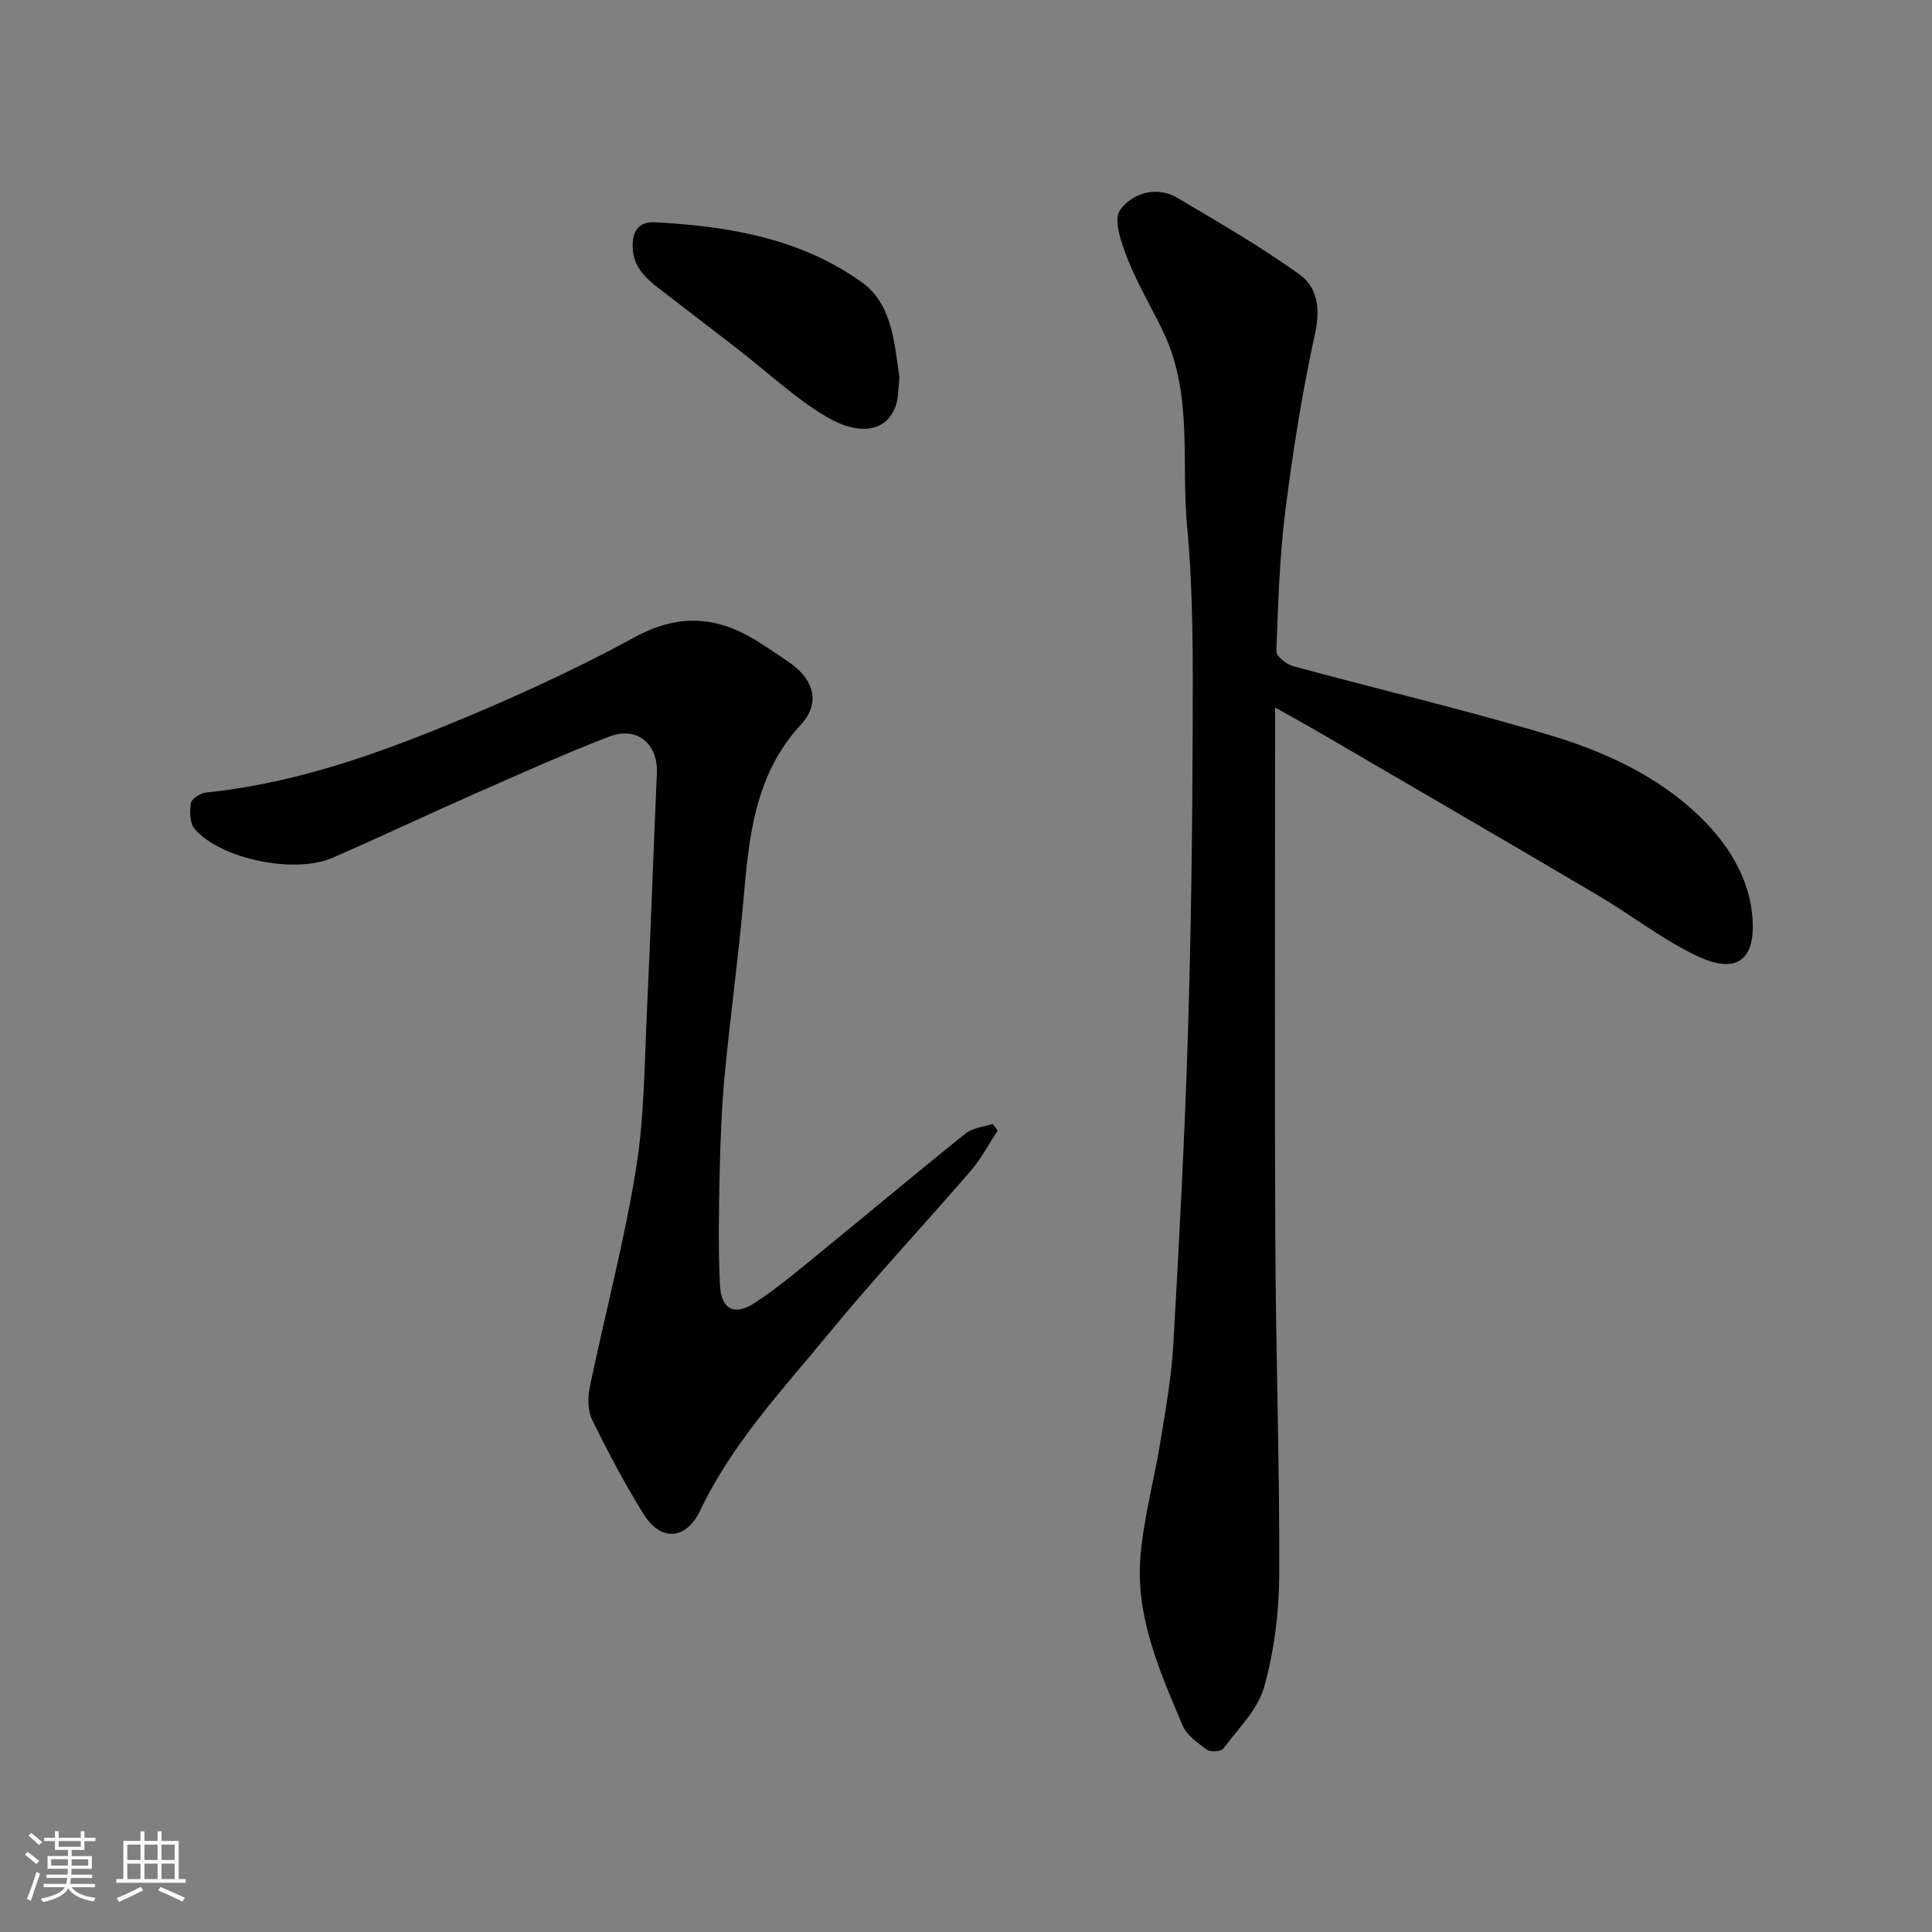
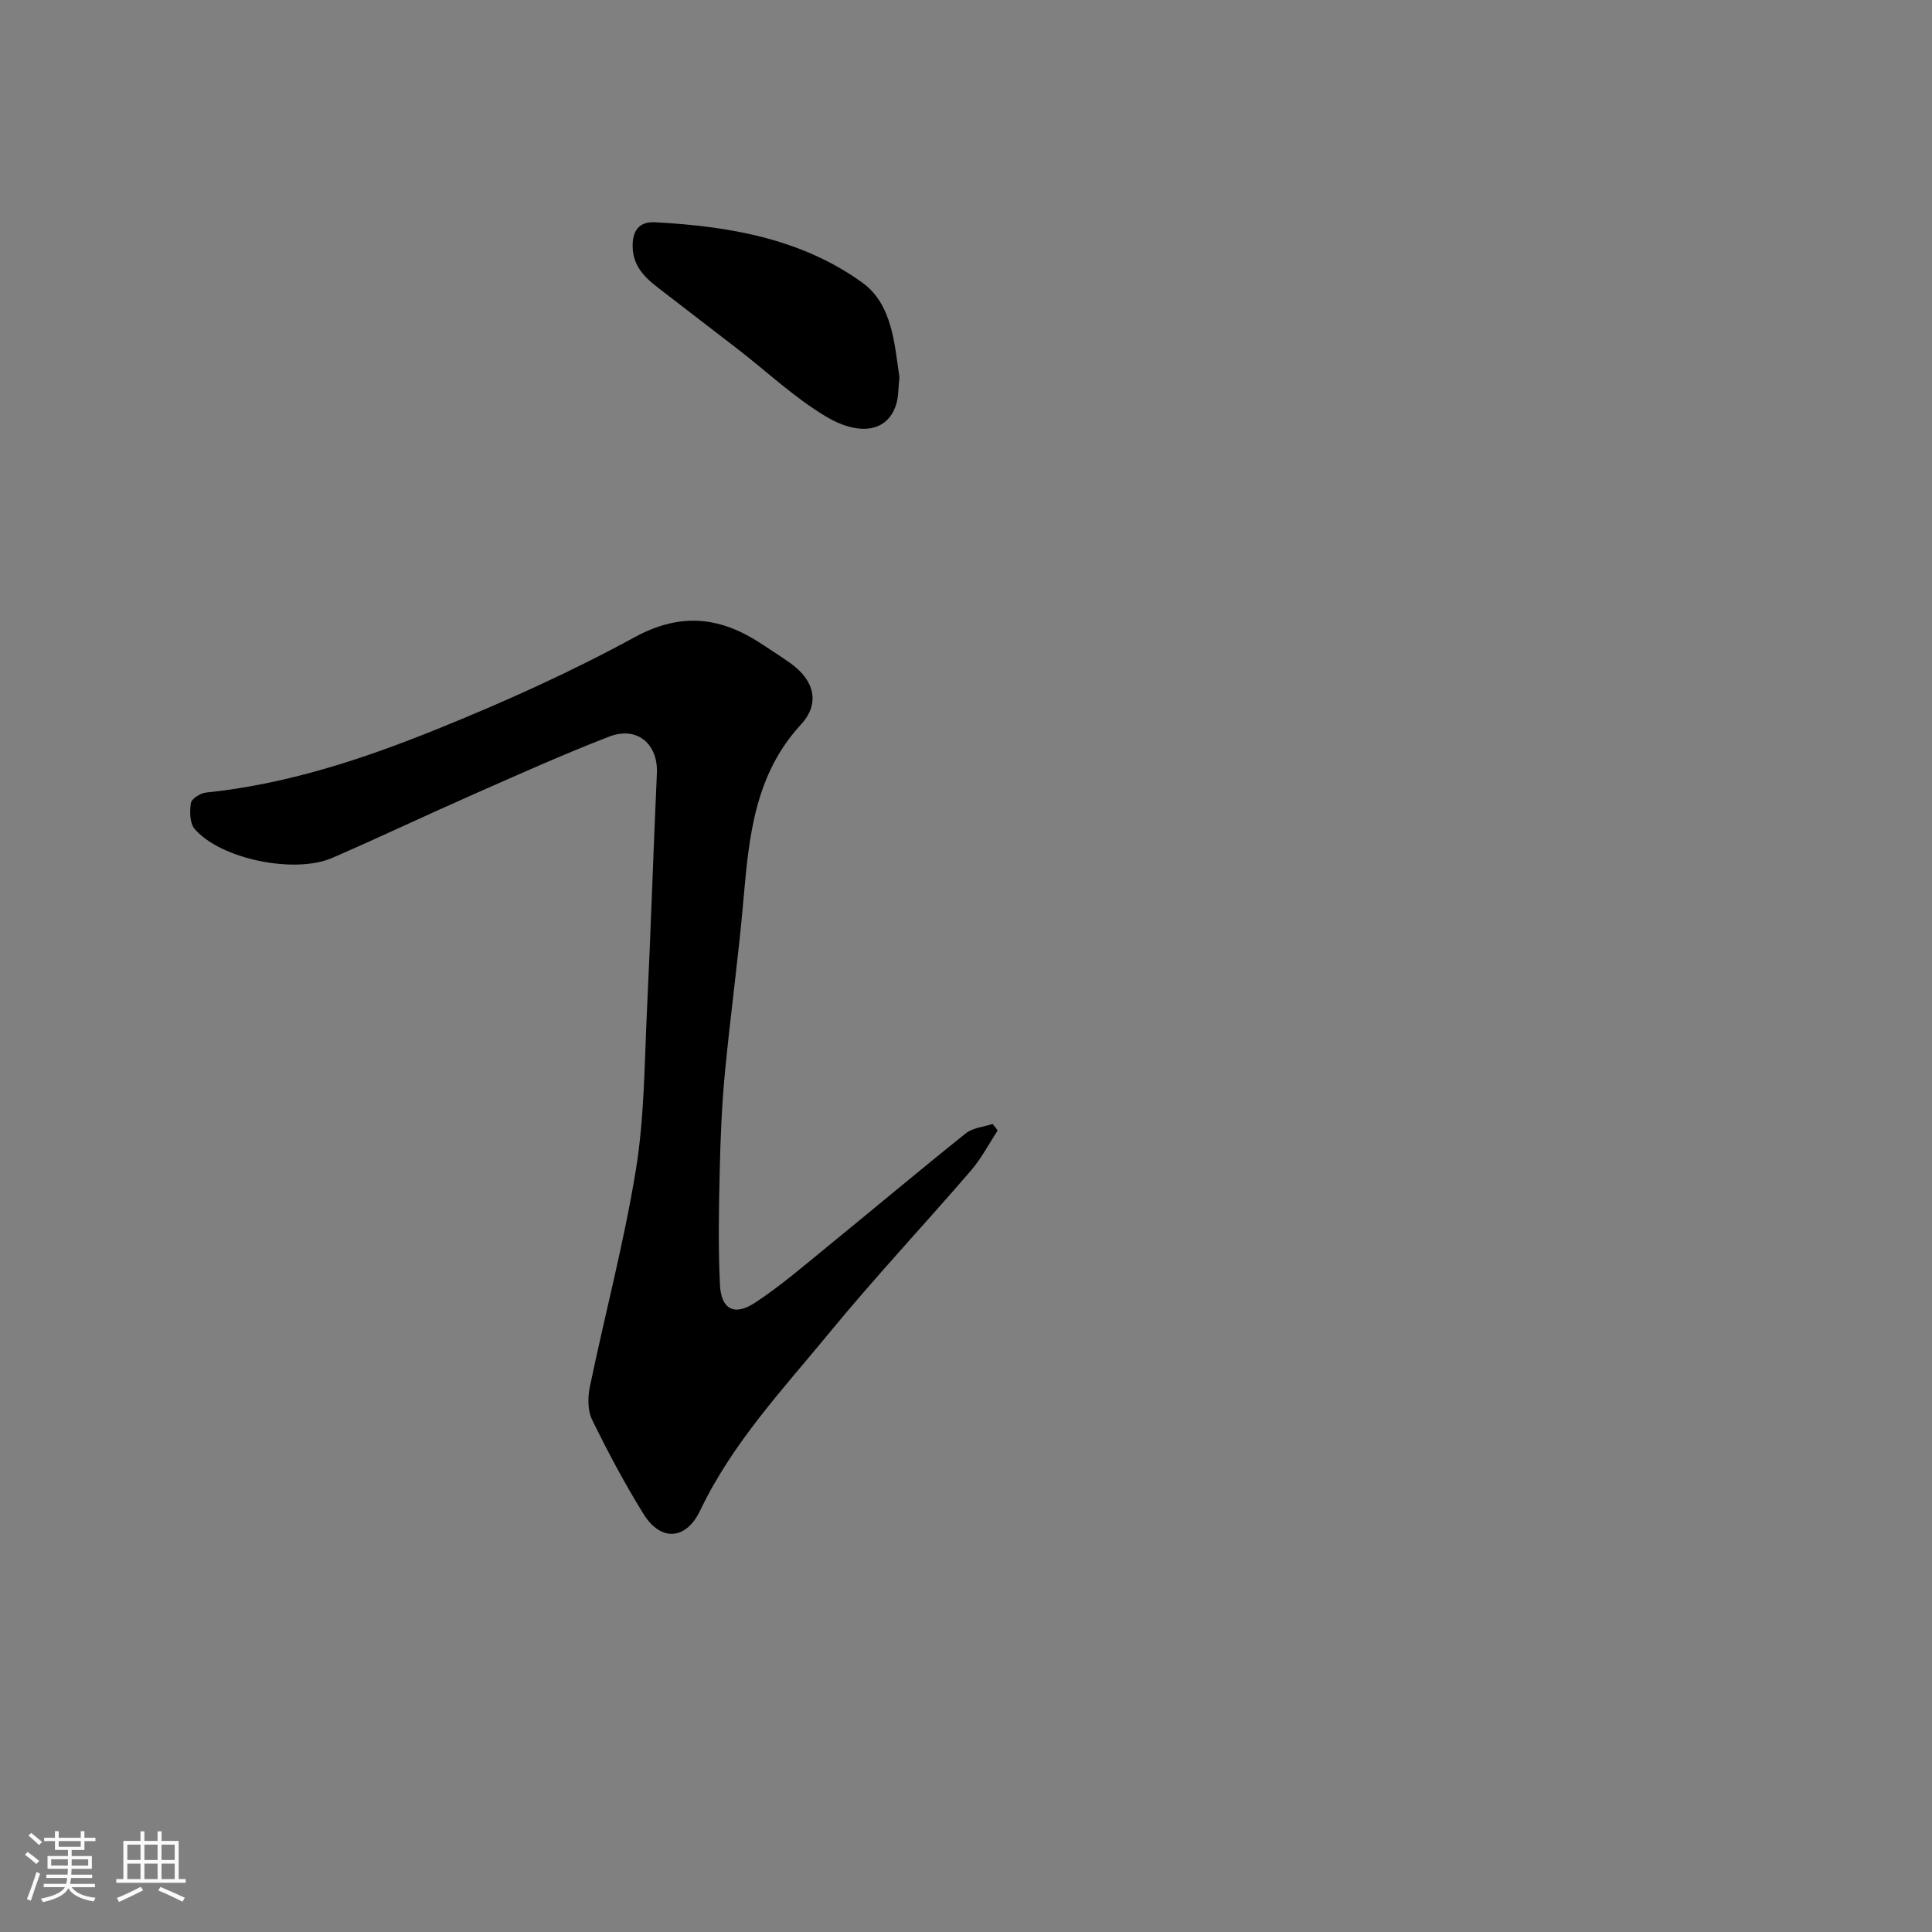
<svg xmlns="http://www.w3.org/2000/svg" enable-background="new 0 0 400 400" viewBox="0 0 400 400">
  <rect x="0" y="0" width="400" height="400" fill="#808080" stroke="none" />
  <path d="m5.17 384 .55-.58c.85.61 1.65 1.24 2.4 1.87l-.59.64c-.83-.73-1.62-1.38-2.36-1.93m1.22 9.53-.82-.34c.71-1.76 1.37-3.64 1.98-5.63.24.13.5.25.76.36-.6 1.67-1.24 3.54-1.92 5.61m-.5-13.5.57-.54c.56.44 1.31 1.06 2.26 1.87l-.64.64c-.68-.66-1.41-1.32-2.19-1.97m3.25.46h2.24v-1.36h.77v1.36h4.57v-1.36h.76v1.36h2.28v.69h-2.28v1.84h-2.64v1.26h4.18v2.64h-4.21c0 .45-.02.86-.05 1.21h4.32v.69h-4.38c-.04.34-.1.75-.19 1.22h5.15v.69h-4.82c.87 1.19 2.51 1.92 4.93 2.19-.17.31-.3.57-.37.76-2.77-.49-4.52-1.41-5.26-2.76-.56 1.26-2.3 2.23-5.24 2.9-.12-.24-.26-.48-.43-.72 2.73-.55 4.38-1.34 4.96-2.38h-4.38v-.69h4.65c.1-.38.17-.79.21-1.22h-4.32v-.69h4.4c.03-.34.05-.75.05-1.21h-4.2v-2.64h4.23v-1.26h-2.69v-1.84h-2.24zm1.46 4.46v1.29h3.45c.01-.4.02-.57.01-.53v-.32-.45h-3.46zm1.55-2.59h4.57v-1.19h-4.57zm6.11 2.59h-3.42v.77c-.01.19-.01.37-.02.53h3.44z" fill="#fafafa" />
  <path d="m32.63 379.16h.82v1.98h3.54v7.89h1.46v.78h-14.37v-.78h1.46v-7.89h3.54v-1.98h.82v1.98h2.73zm-3.49 11.48.5.73c-1.61.82-3.28 1.63-5 2.41-.13-.27-.28-.55-.44-.82 1.75-.72 3.4-1.49 4.94-2.32m-2.78-5.55h2.73v-3.18h-2.73zm0 3.95h2.73v-3.2h-2.73zm3.54-3.95h2.73v-3.18h-2.73zm0 3.95h2.73v-3.2h-2.73zm7.89 4.68c-1.84-.92-3.51-1.7-5.02-2.32l.45-.73c1.89.8 3.57 1.55 5.04 2.23zm-1.62-11.81h-2.73v3.18h2.73zm-2.73 7.13h2.73v-3.2h-2.73z" fill="#fafafa" />
  <g fill="#000001">
-     <path d="m264 146.48v6.32c0 34.82-.12 69.63.04 104.44.11 22.92.9 45.85.81 68.77-.03 7.78-1.03 15.78-3.12 23.25-1.31 4.7-5.39 8.66-8.47 12.77-.47.62-2.64.76-3.37.23-1.91-1.39-4.18-2.98-5.05-5.03-4.78-11.28-9.83-22.68-8.7-35.28.71-7.92 2.85-15.71 4.13-23.59 1.07-6.62 2.27-13.26 2.65-19.93 1.22-21.28 2.34-42.57 3.01-63.88.66-21.08.94-42.18 1-63.27.04-14.09.17-28.26-1.15-42.26-1.25-13.31 1.19-27.15-4.74-39.89-2.39-5.13-5.39-10.01-7.47-15.25-1.31-3.31-3.14-8.34-1.67-10.39 2.36-3.3 7.36-5.2 11.9-2.51 8.52 5.06 17.13 10.03 25.17 15.78 3.82 2.73 4.43 7.16 3.28 12.39-2.66 12.09-4.59 24.37-6.14 36.66-1.21 9.61-1.49 19.35-1.85 29.05-.04 1 2.05 2.67 3.42 3.05 17.72 4.82 35.62 9.03 53.2 14.3 11.42 3.42 22.45 8.5 31.15 16.95 5.87 5.7 10.34 12.89 10.83 21.32.53 9.31-4.31 10.91-11.63 7.39-7.15-3.44-13.53-8.45-20.41-12.51-19.1-11.27-38.27-22.4-57.42-33.57-2.81-1.65-5.65-3.2-9.4-5.31z" />
    <path d="m206.56 234.06c-1.83 2.78-3.39 5.81-5.55 8.31-9.68 11.23-19.84 22.06-29.25 33.51-9.64 11.73-20.13 22.87-26.79 36.84-2.94 6.17-8.17 6.48-11.73.74-3.91-6.3-7.41-12.88-10.66-19.54-.93-1.91-.9-4.65-.45-6.83 3.11-14.98 7.07-29.81 9.52-44.89 1.77-10.86 1.77-22.01 2.3-33.05.79-16.35 1.31-32.72 2.05-49.07.27-6.05-4.1-9.81-9.89-7.57-9.41 3.64-18.62 7.78-27.86 11.85-9.85 4.34-19.57 8.96-29.44 13.25-7.84 3.41-23.15.24-28.51-5.98-1.02-1.19-1.06-3.64-.77-5.39.15-.89 1.97-2.03 3.12-2.15 16.71-1.71 32.52-6.93 47.91-13.16 13.91-5.62 27.67-11.82 40.83-19 9.75-5.31 17.99-4.16 26.53 1.54 1.9 1.27 3.83 2.49 5.69 3.81 4.95 3.51 6.28 8.31 2.23 12.71-9.64 10.46-10.78 23.34-11.93 36.45-1.04 11.92-2.7 23.79-3.83 35.71-.64 6.74-.92 13.52-1.07 20.29-.18 7.85-.33 15.72.05 23.56.24 5.07 2.96 6.53 7.22 3.74 5.32-3.48 10.18-7.7 15.13-11.73 9.54-7.77 18.96-15.7 28.57-23.38 1.44-1.15 3.68-1.31 5.54-1.93.38.46.71.91 1.04 1.36z" />
    <path d="m186.22 78.12c-.26 2.23-.17 4.12-.73 5.78-1.99 5.92-8.13 6.11-14.36 2.41-6.55-3.89-12.21-9.25-18.28-13.95-4.9-3.8-9.84-7.55-14.74-11.35-3.36-2.61-7.06-4.97-7.13-9.98-.04-3.21 1.28-5.18 4.63-5.01 15.29.8 30.31 3.39 42.93 12.5 6.19 4.47 6.66 12.69 7.68 19.6z" />
  </g>
</svg>